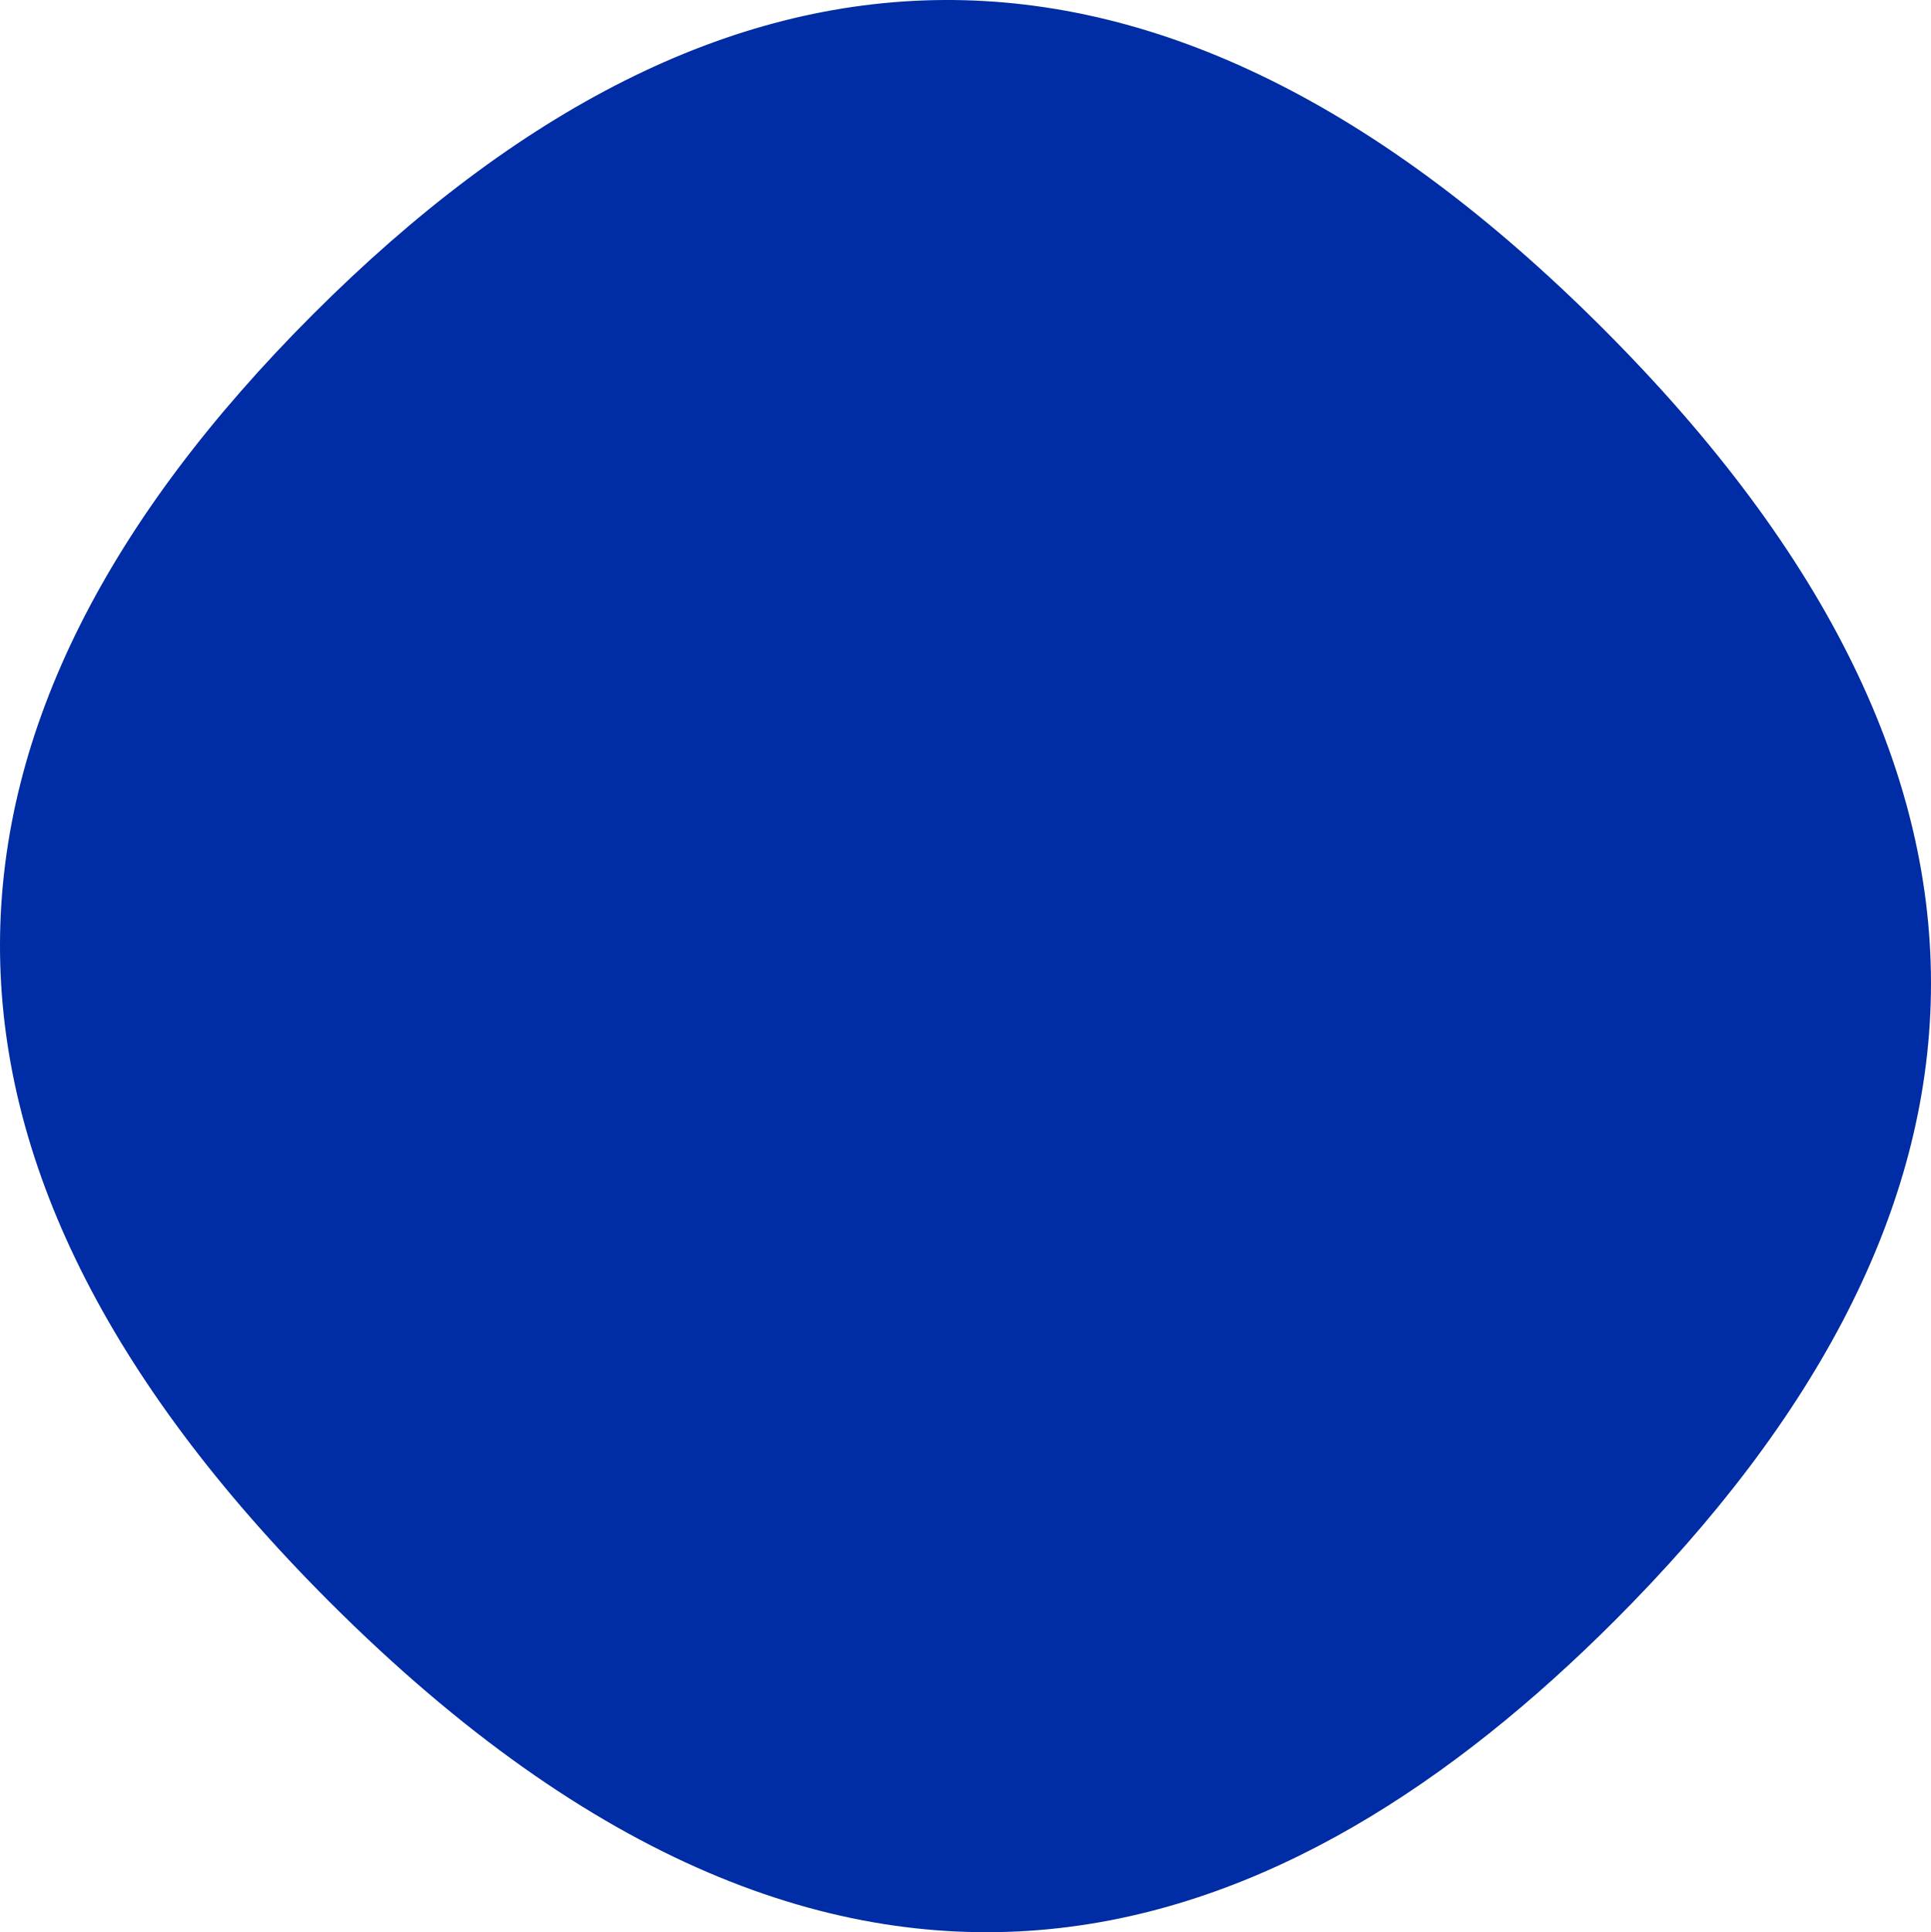
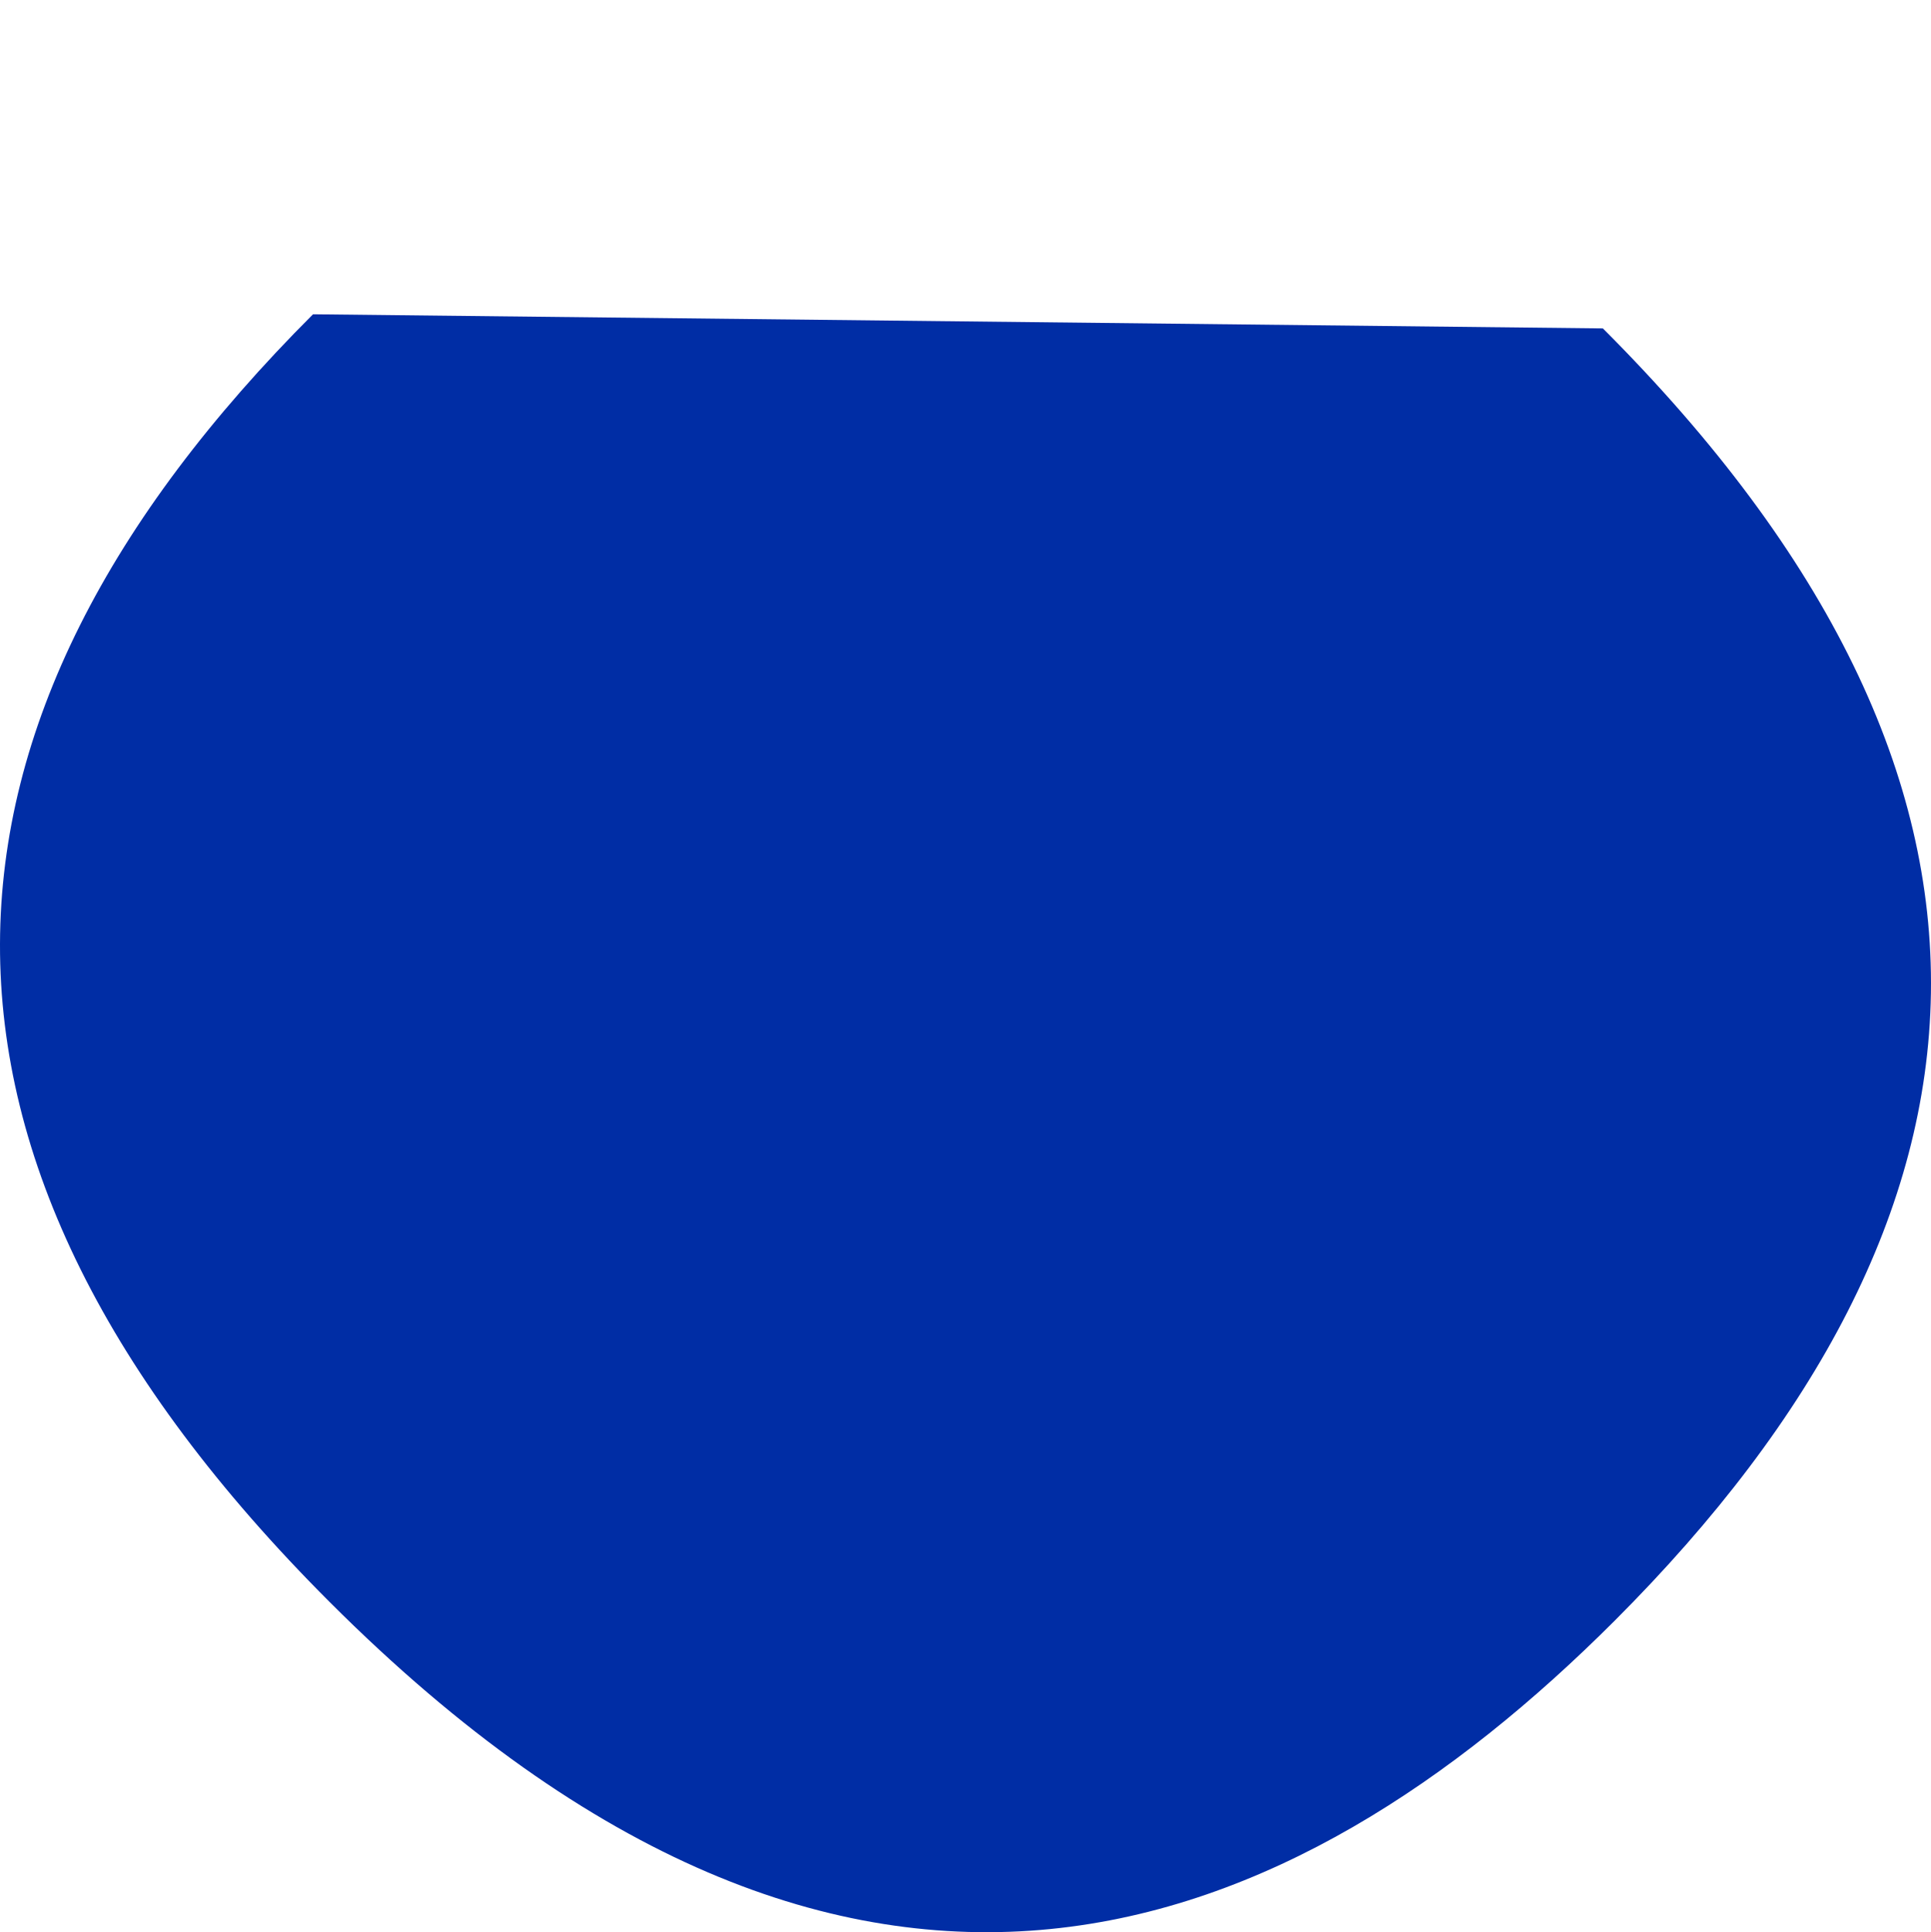
<svg xmlns="http://www.w3.org/2000/svg" id="Störer" viewBox="0 0 283.465 283.609">
  <defs>
    <style>.cls-1{fill:#002da5;}</style>
  </defs>
-   <path class="cls-1" d="M45.949,46.129c-60.116,60.116-63.222,123.35,2.425,188.998,77.396,77.396,141.666,49.749,188.65,2.766,59.428-59.428,64.959-123.006-1.725-189.69C169.651-17.445,106.073-13.995,45.949,46.129" />
+   <path class="cls-1" d="M45.949,46.129c-60.116,60.116-63.222,123.35,2.425,188.998,77.396,77.396,141.666,49.749,188.65,2.766,59.428-59.428,64.959-123.006-1.725-189.69" />
</svg>